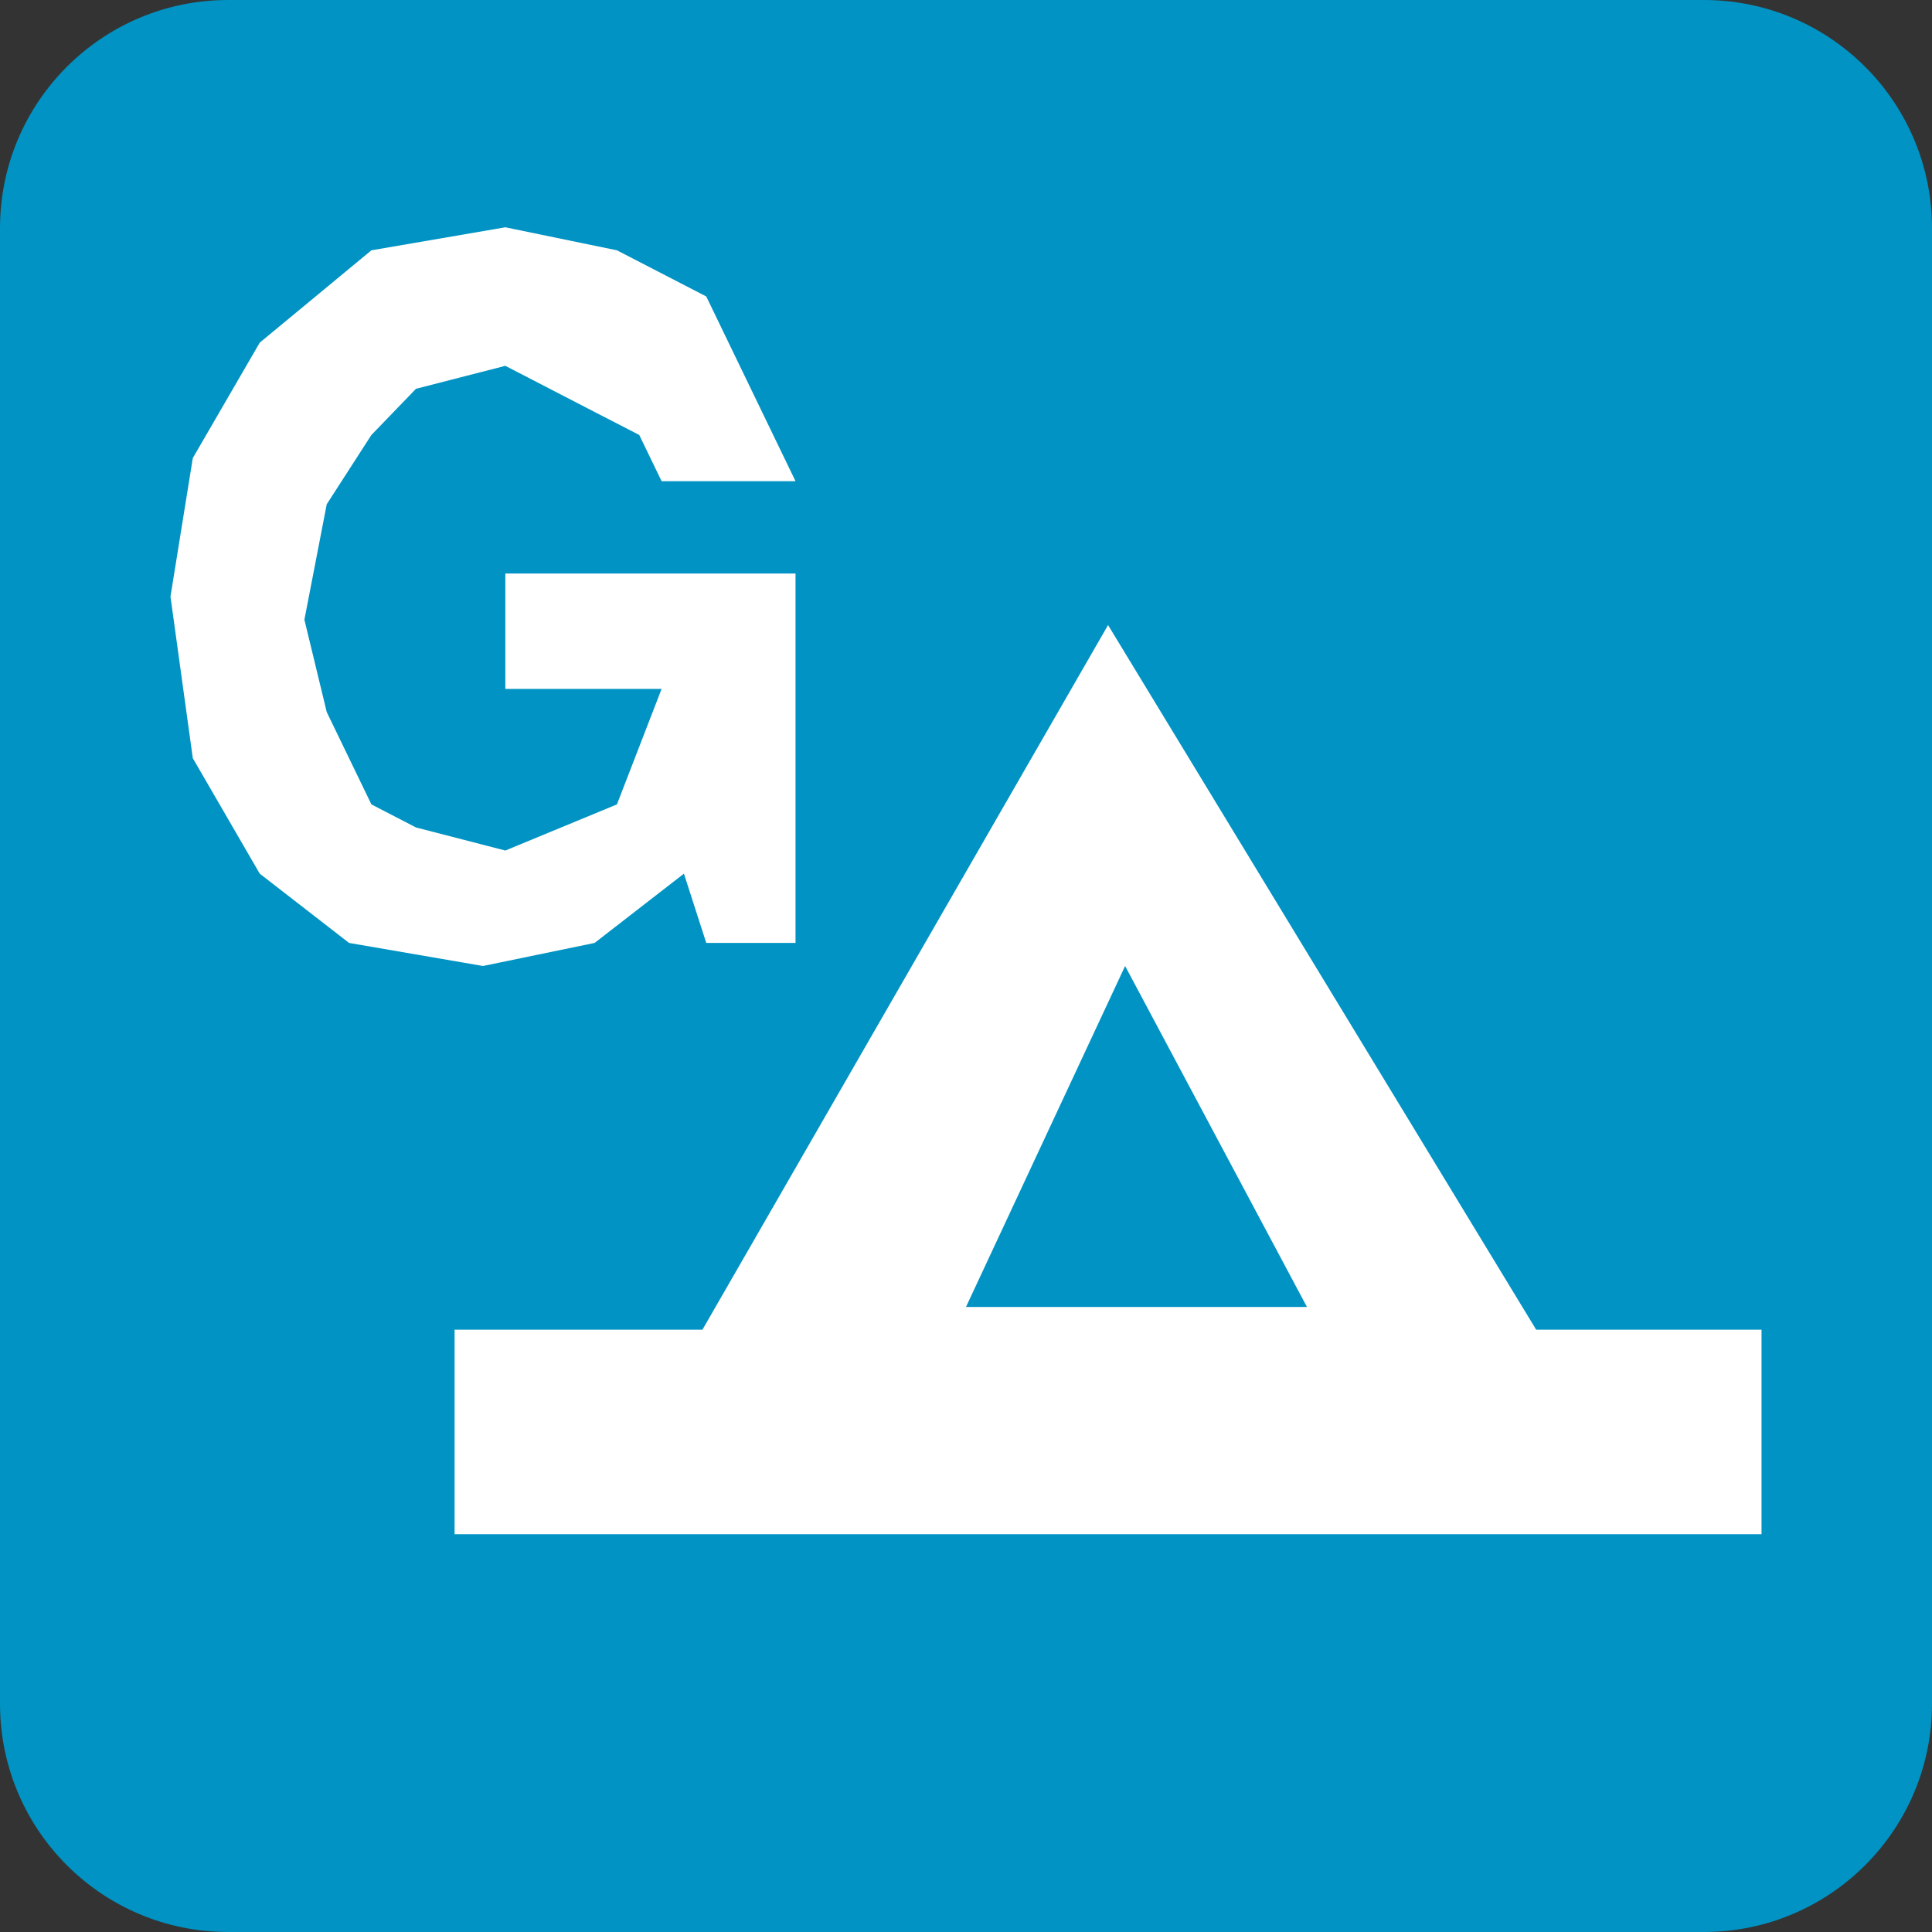
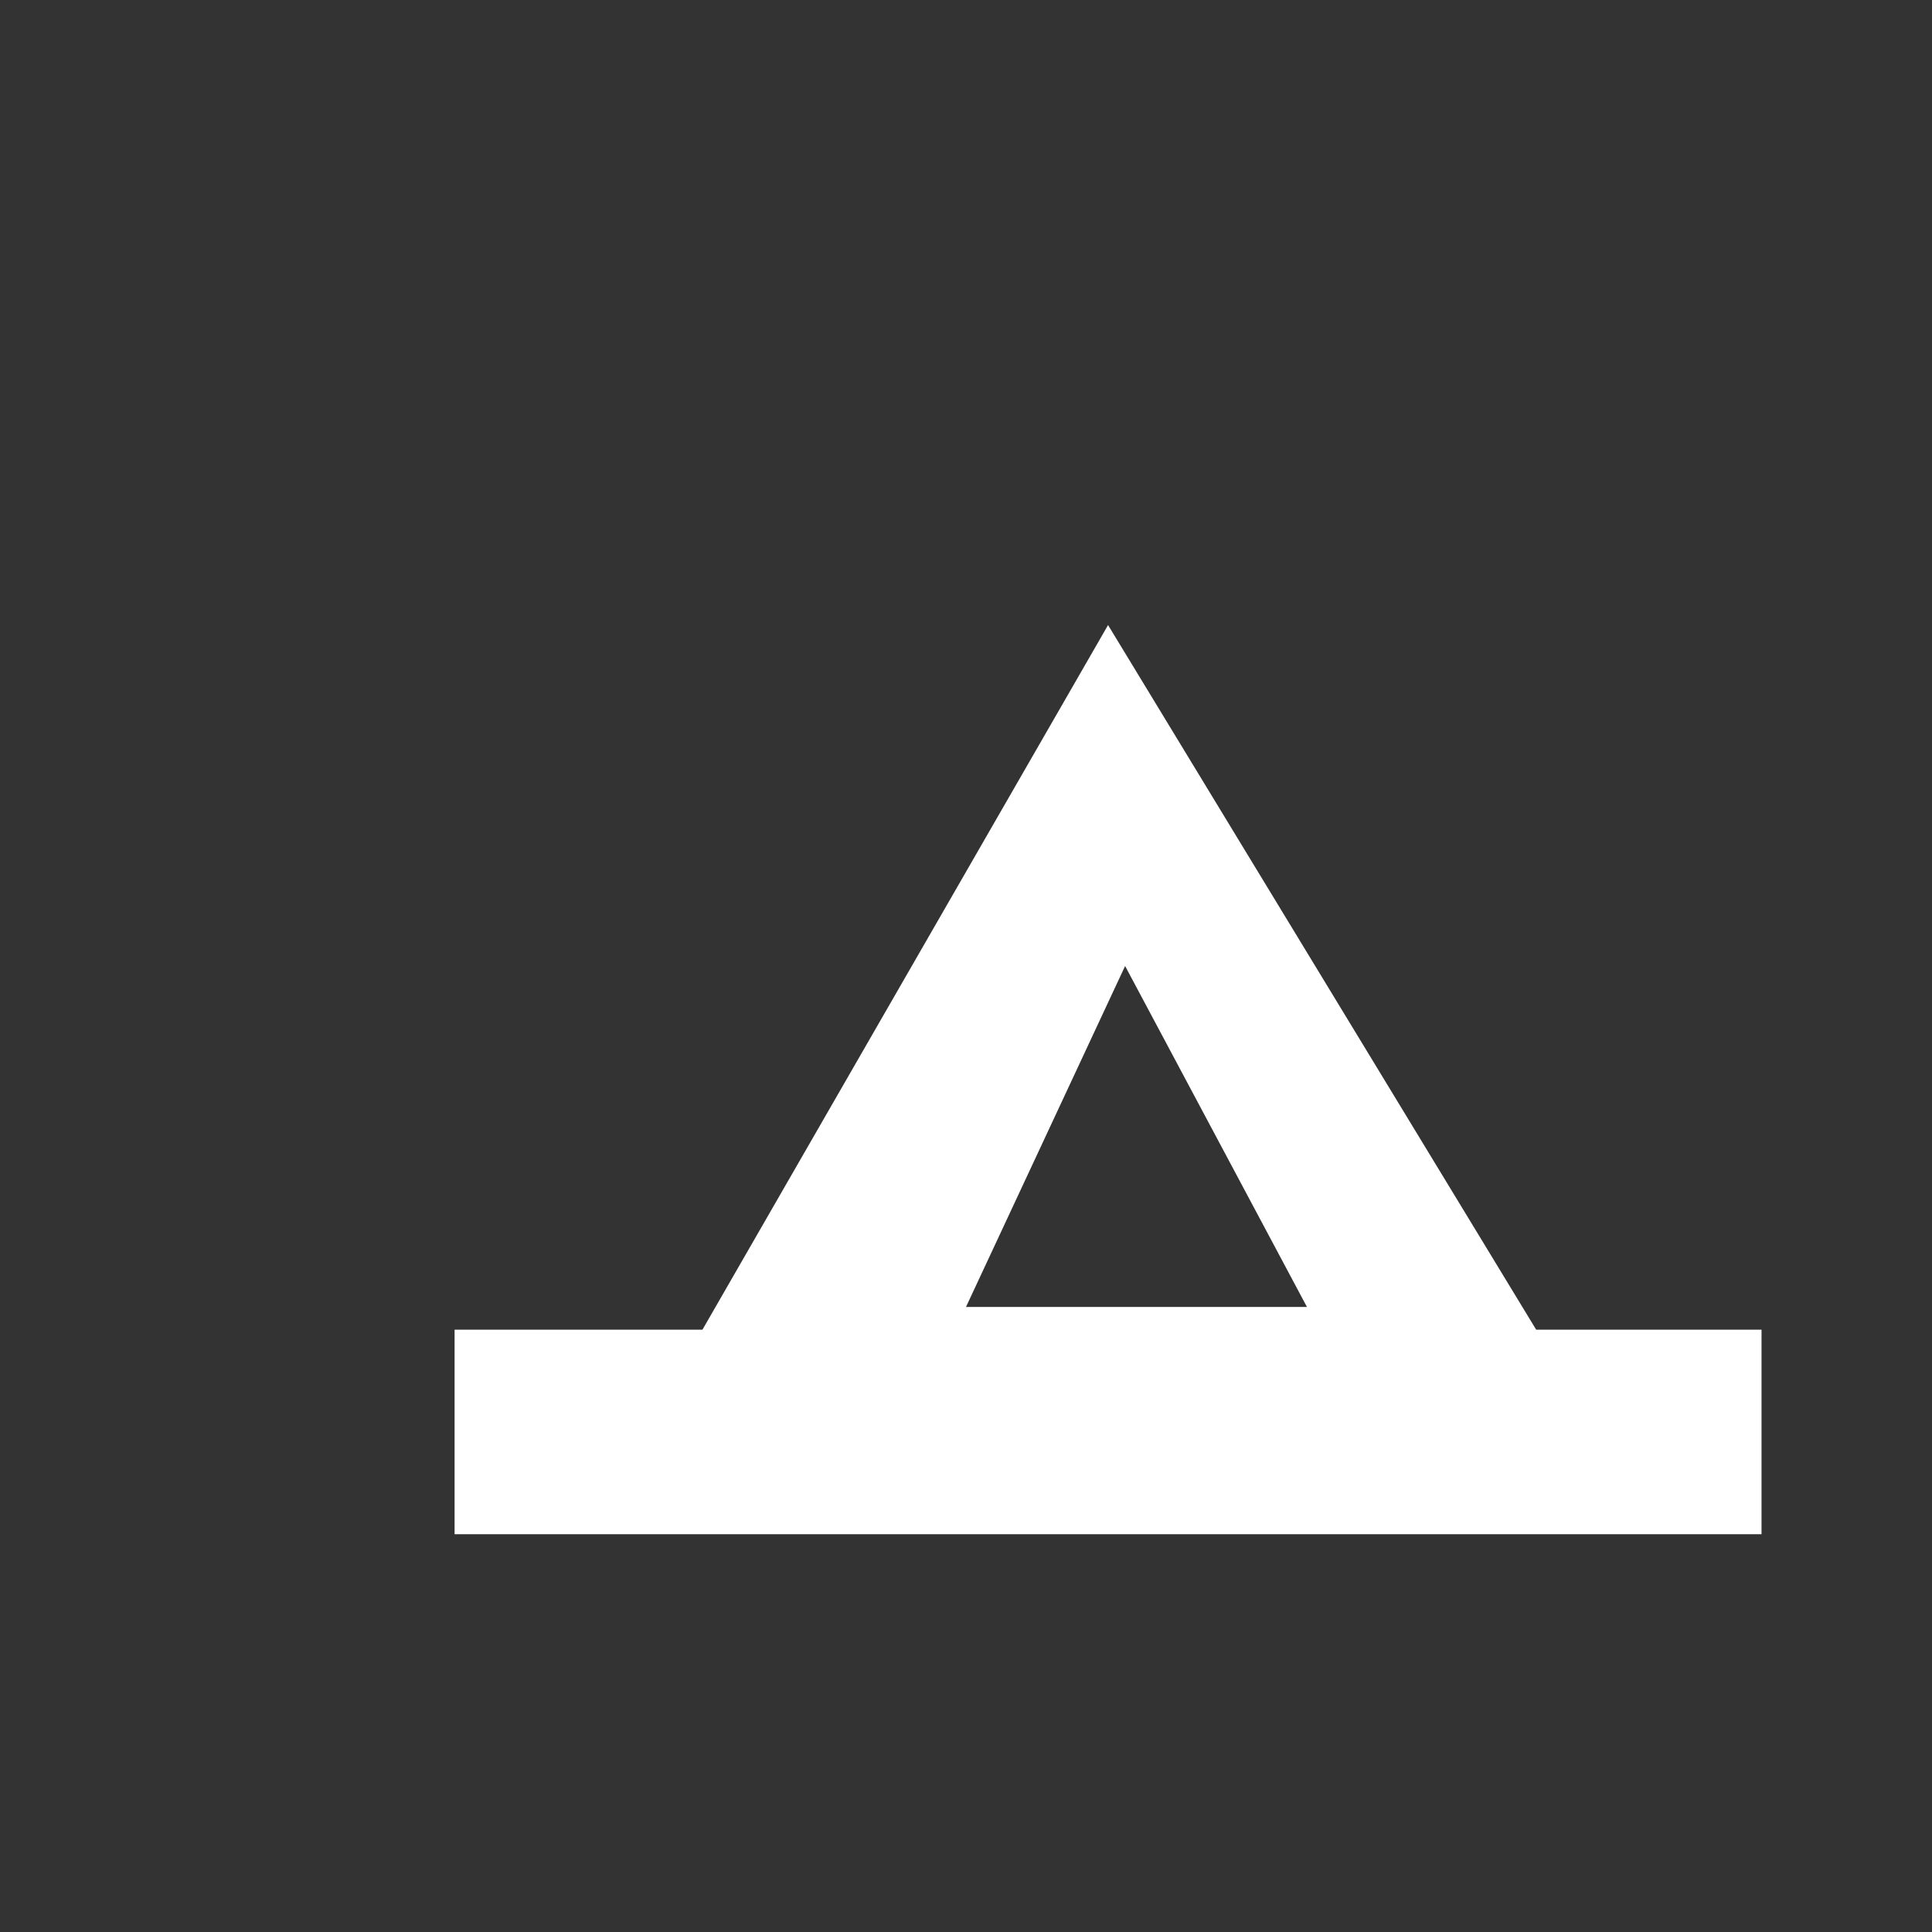
<svg xmlns="http://www.w3.org/2000/svg" width="34px" height="34px" viewBox="0 0 34 34" version="1.1">
  <rect x="0" y="0" width="34" height="34" fill="#333333" stroke="none" />
  <title>Icons/Activities/Group-Camping-Area</title>
  <desc>Created with Sketch.</desc>
  <g id="Icons/Activities/Group-Camping-Area" stroke="none" stroke-width="1" fill="none" fill-rule="evenodd">
-     <path d="M29.985,34 L4.015,34 C1.797,34 0,32.203 0,29.984 L0,4.015 C0,1.797 1.797,0 4.015,0 L29.985,0 C32.203,0 34,1.797 34,4.015 L34,29.984 C34,32.203 32.203,34 29.985,34" id="Fill-1" fill="#0093C3" />
    <path d="M17,23 L19.8,17 L23,23 L17,23 Z M27.034,23.4 L19.5,11 L12.362,23.4 L8,23.4 L8,27 L31,27 L31,23.4 L27.034,23.4 Z" id="Fill-3" fill="#FFFFFF" />
-     <polygon id="Fill-5" fill="#FFFFFF" points="3.393 8.061 3 10.499 3.393 13.343 4.571 15.375 6.143 16.594 8.5 17 10.464 16.594 12.036 15.375 12.429 16.594 14 16.594 14 10.093 8.893 10.093 8.893 12.124 11.643 12.124 10.857 14.156 8.893 14.968 7.321 14.562 6.536 14.156 5.75 12.531 5.357 10.905 5.75 8.874 6.536 7.655 7.321 6.842 8.893 6.438 10.464 7.25 11.25 7.655 11.643 8.468 14 8.468 13.214 6.842 12.429 5.217 10.857 4.405 8.893 4 6.536 4.405 4.571 6.03" />
  </g>
</svg>